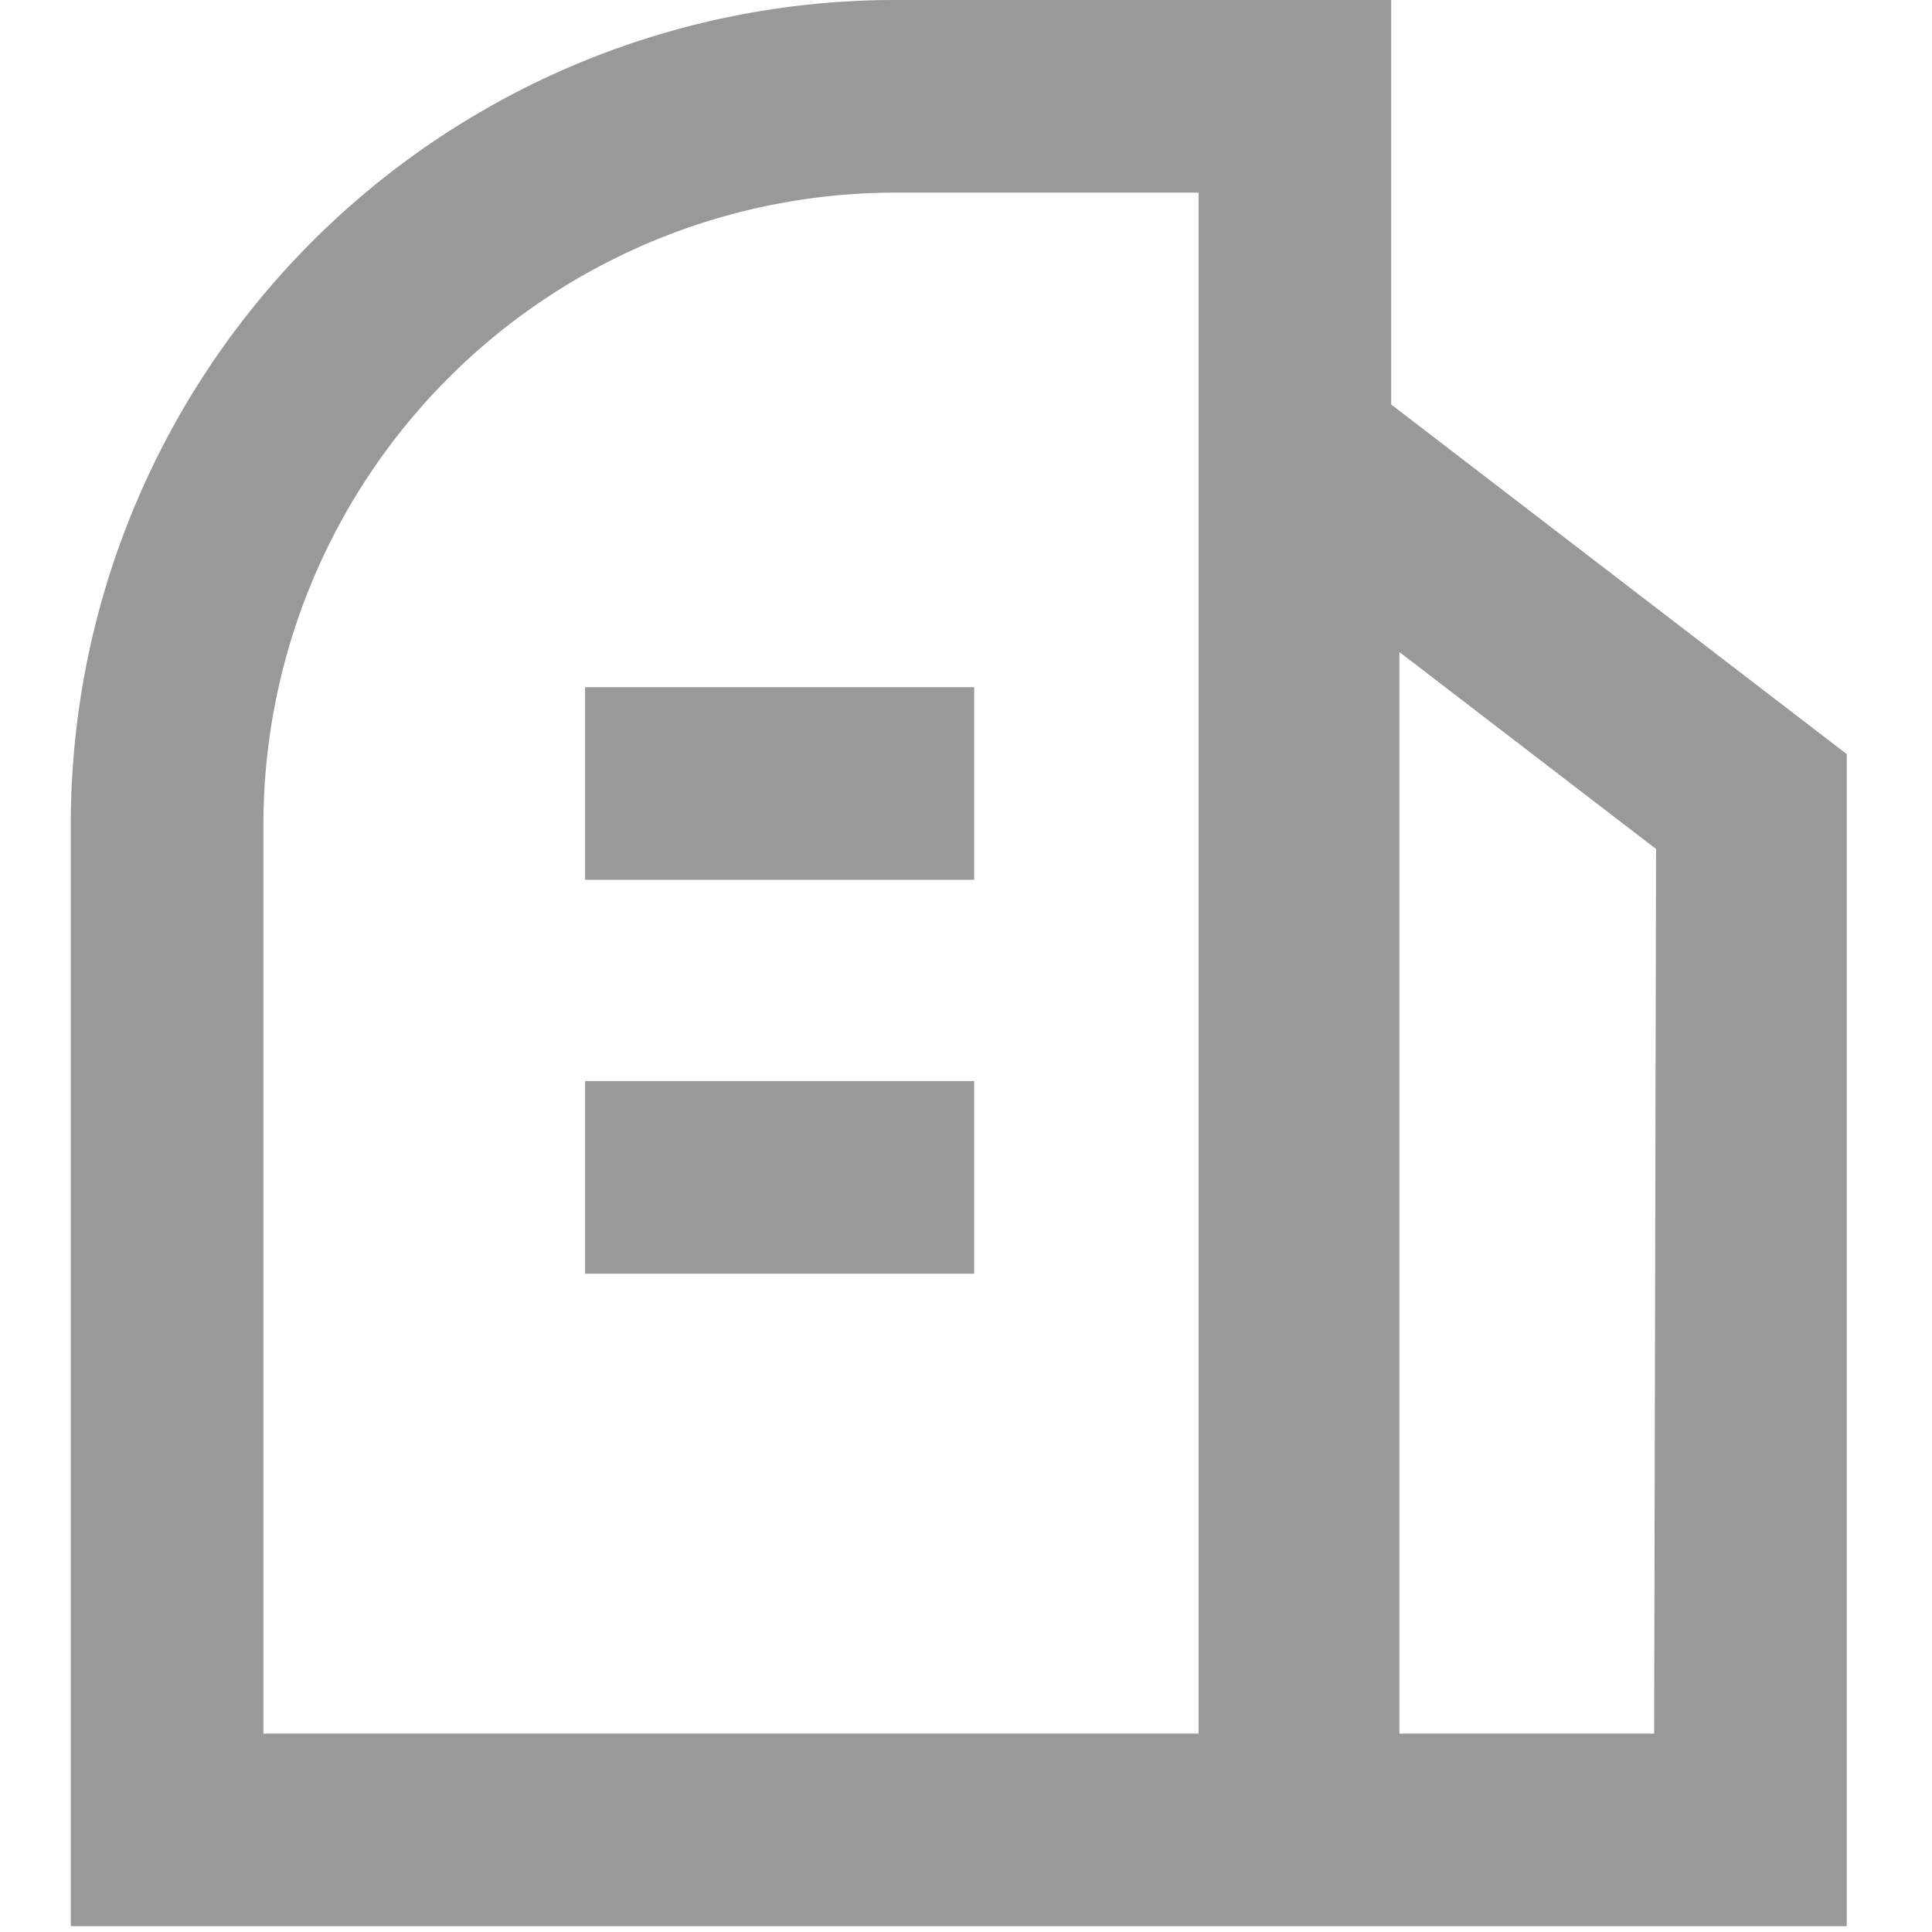
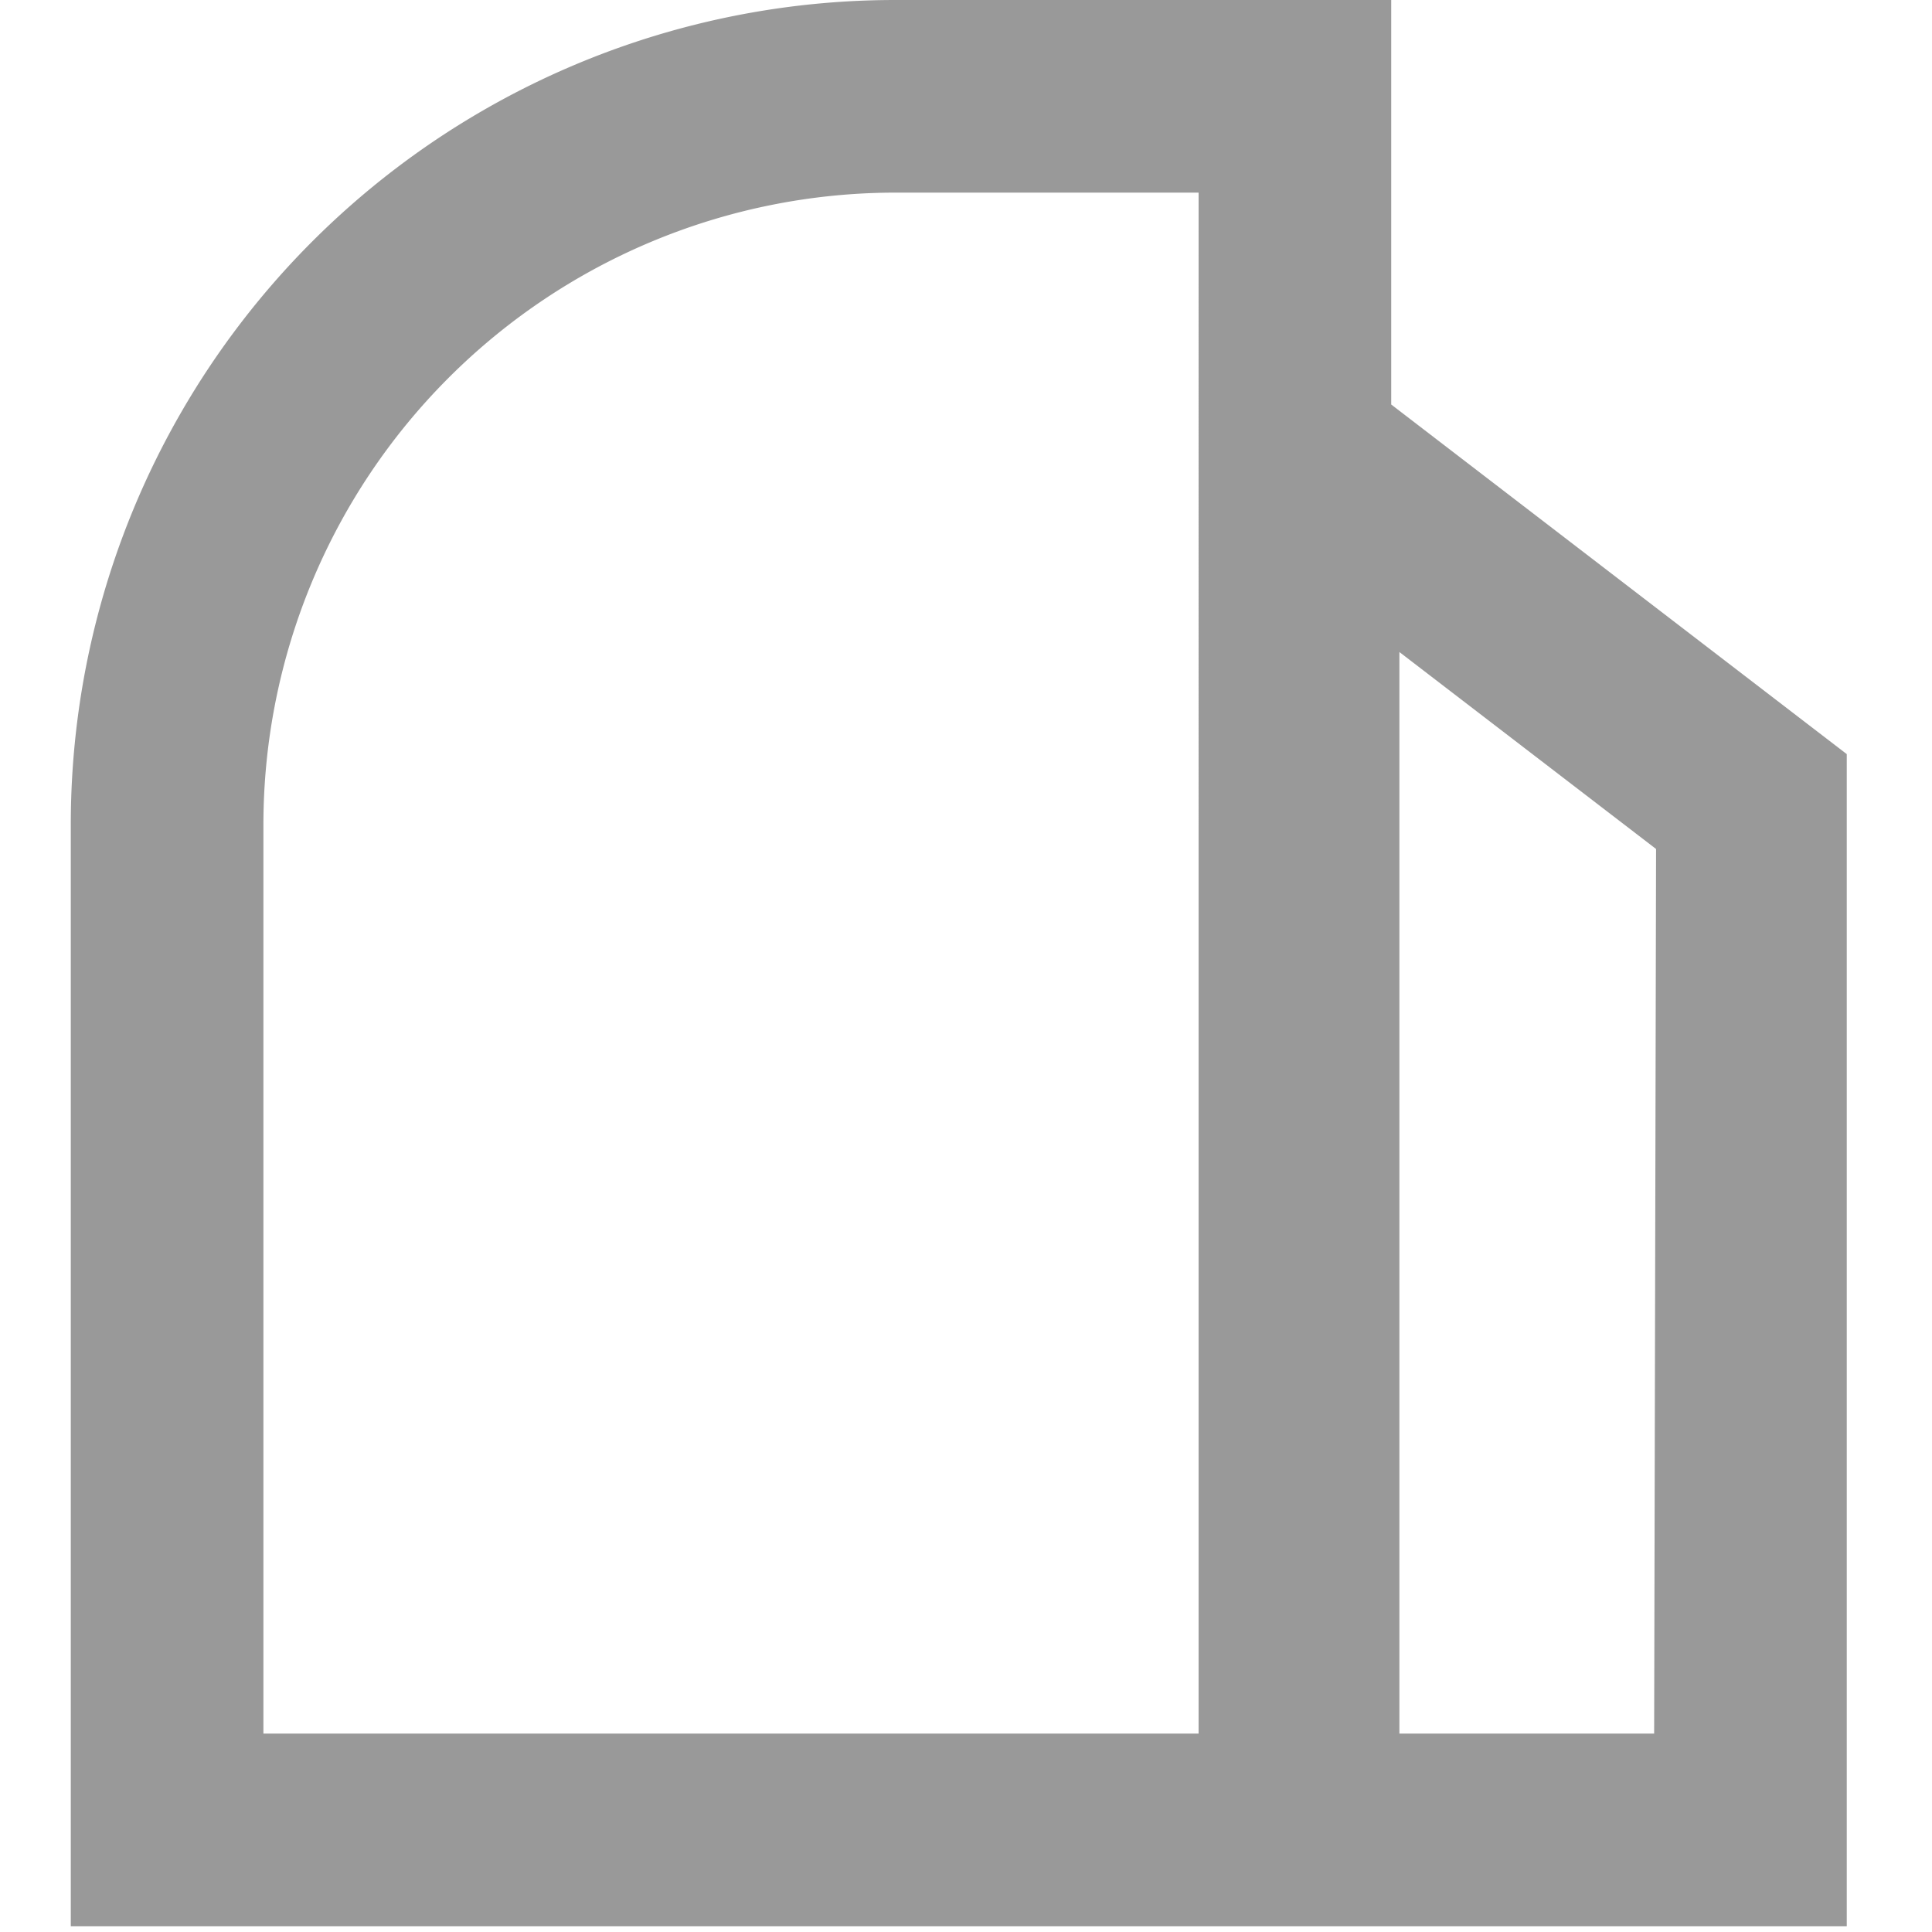
<svg xmlns="http://www.w3.org/2000/svg" t="1750318202254" class="icon" viewBox="0 0 1024 1024" version="1.1" p-id="5867" width="200" height="200">
  <path fill="#999" d="M737.372 214.397v-214.397h-262.891A436.961 436.961 0 0 0 37.519 436.961v583.976H978.824V399.697z m-102.094 704.45H139.613V436.961A335.123 335.123 0 0 1 474.481 102.094h160.798z m241.452 0H741.711V345.587l136.04 104.391z" p-id="5868" />
-   <path fill="#999" d="M310.11 573.001h206.229v102.094h-206.229zM310.11 364.219h206.229v102.094h-206.229z" p-id="5869" />
</svg>